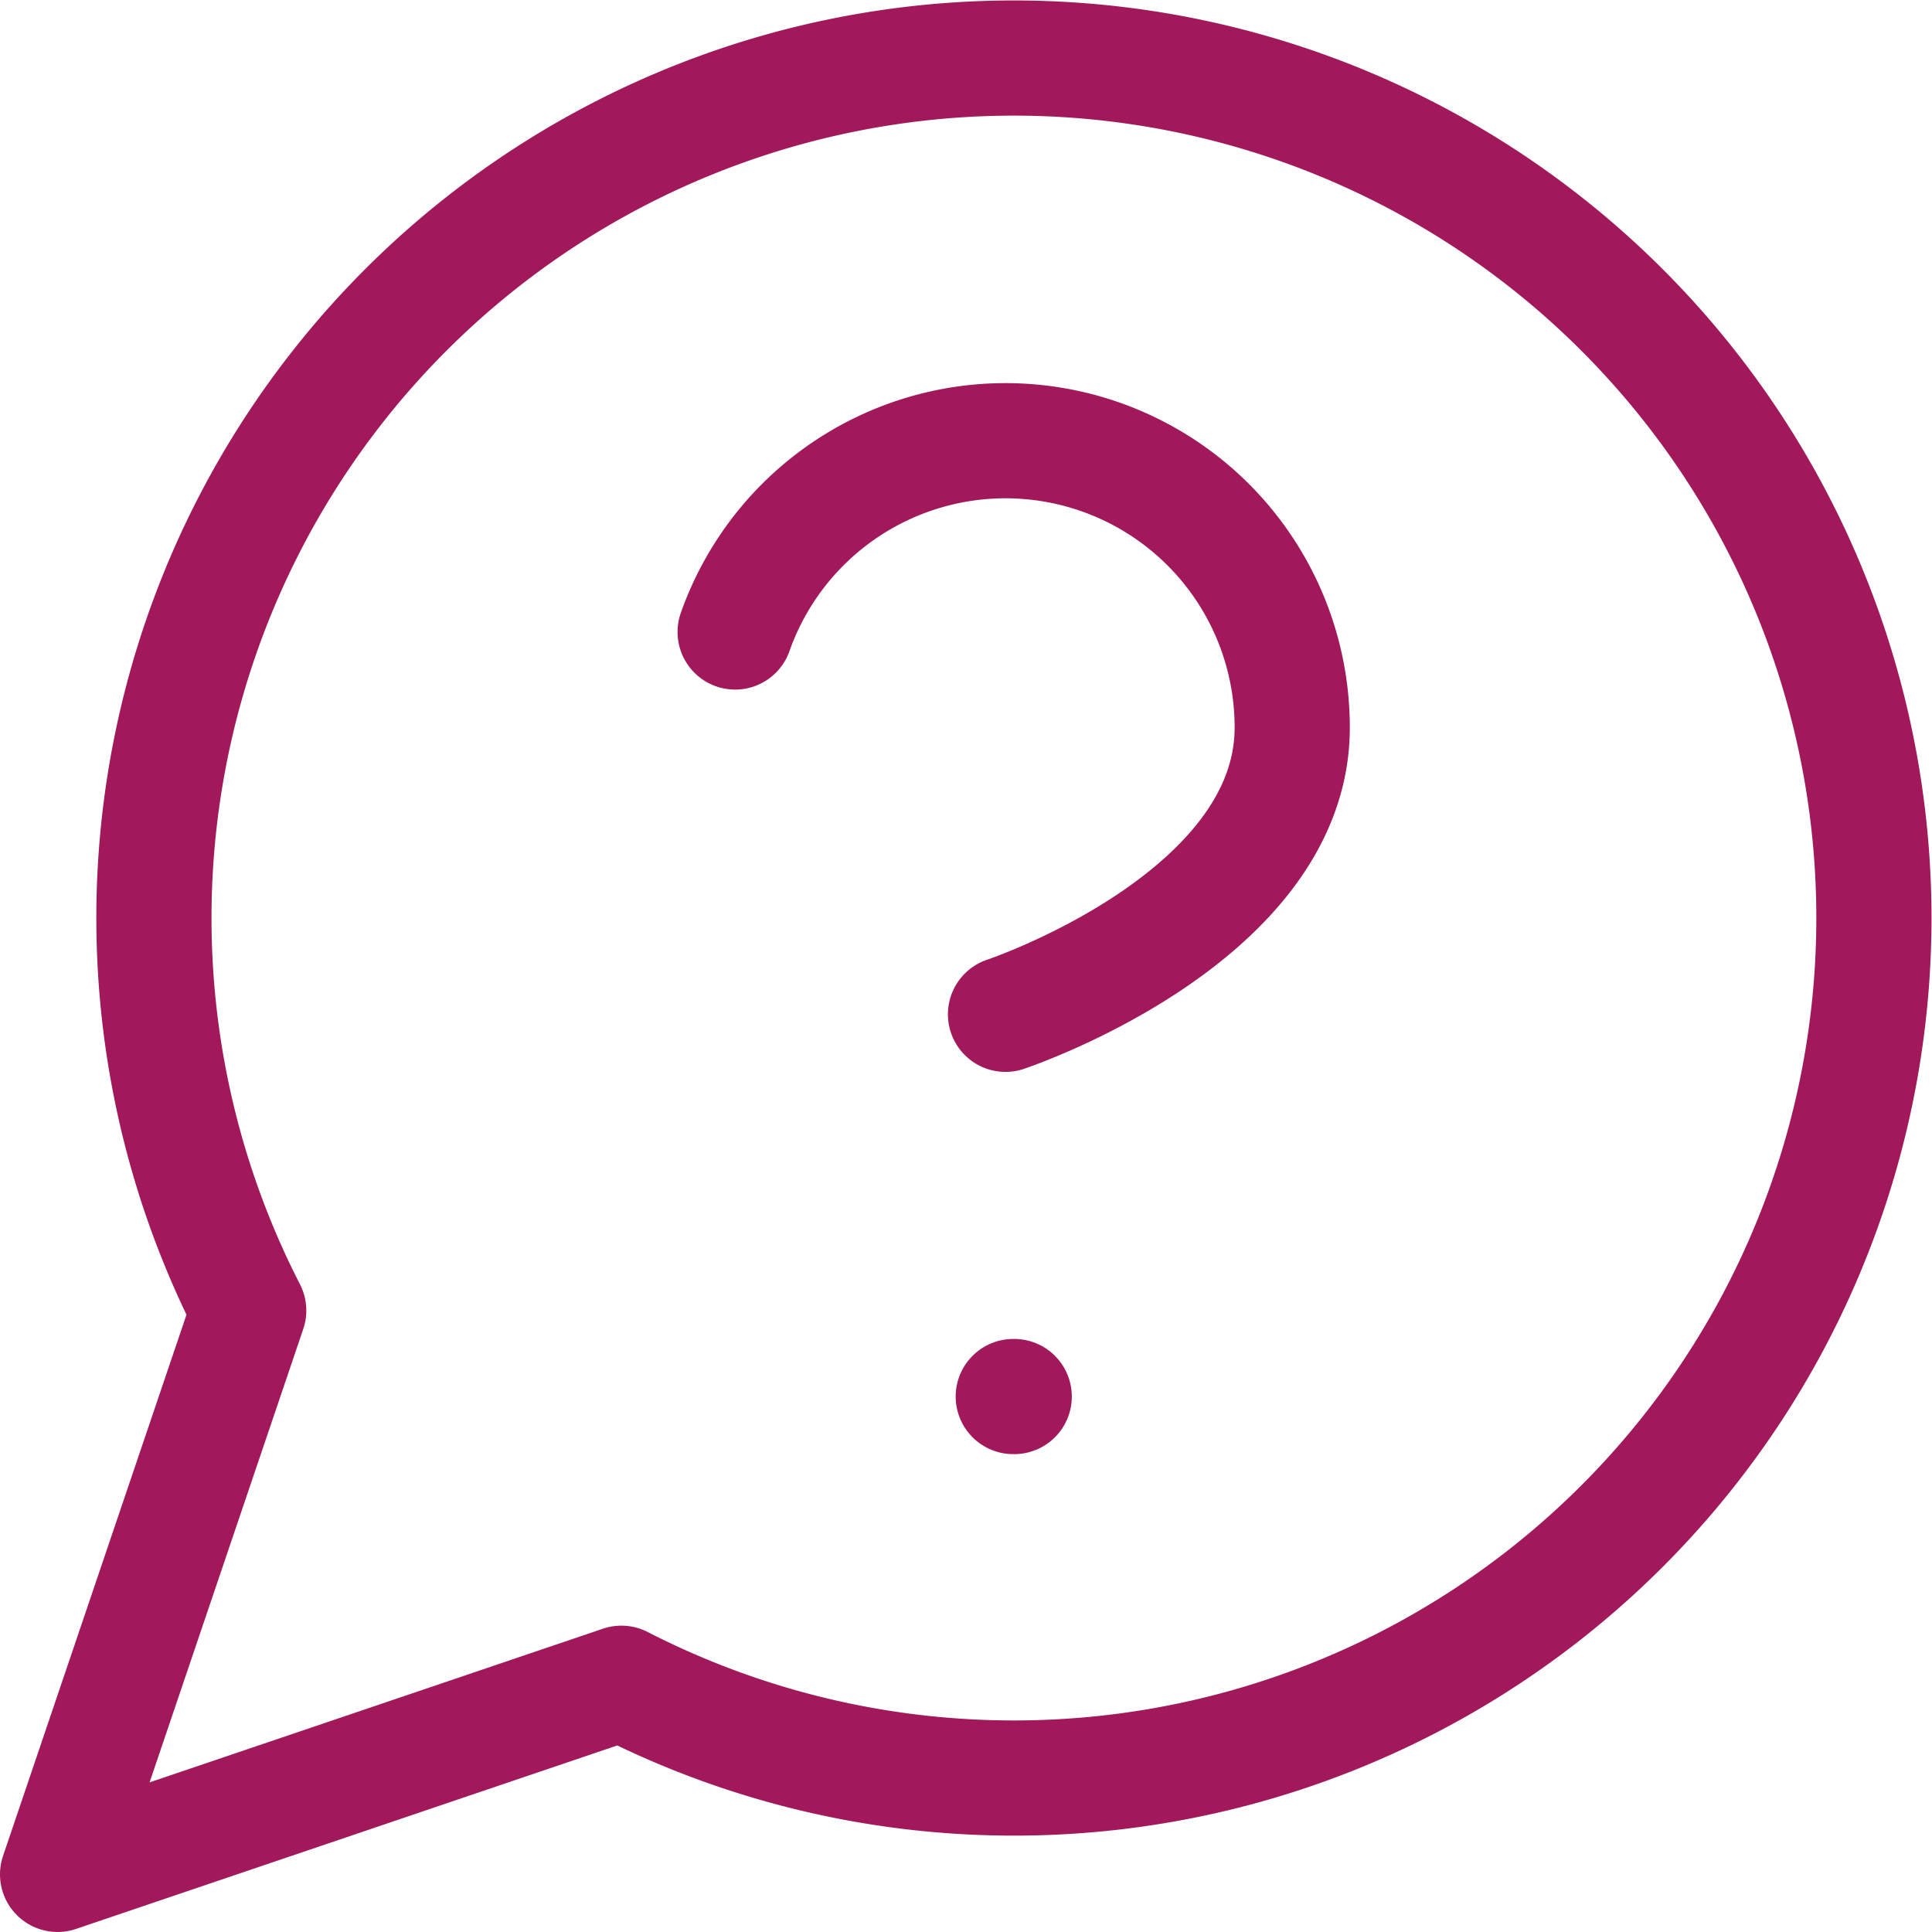
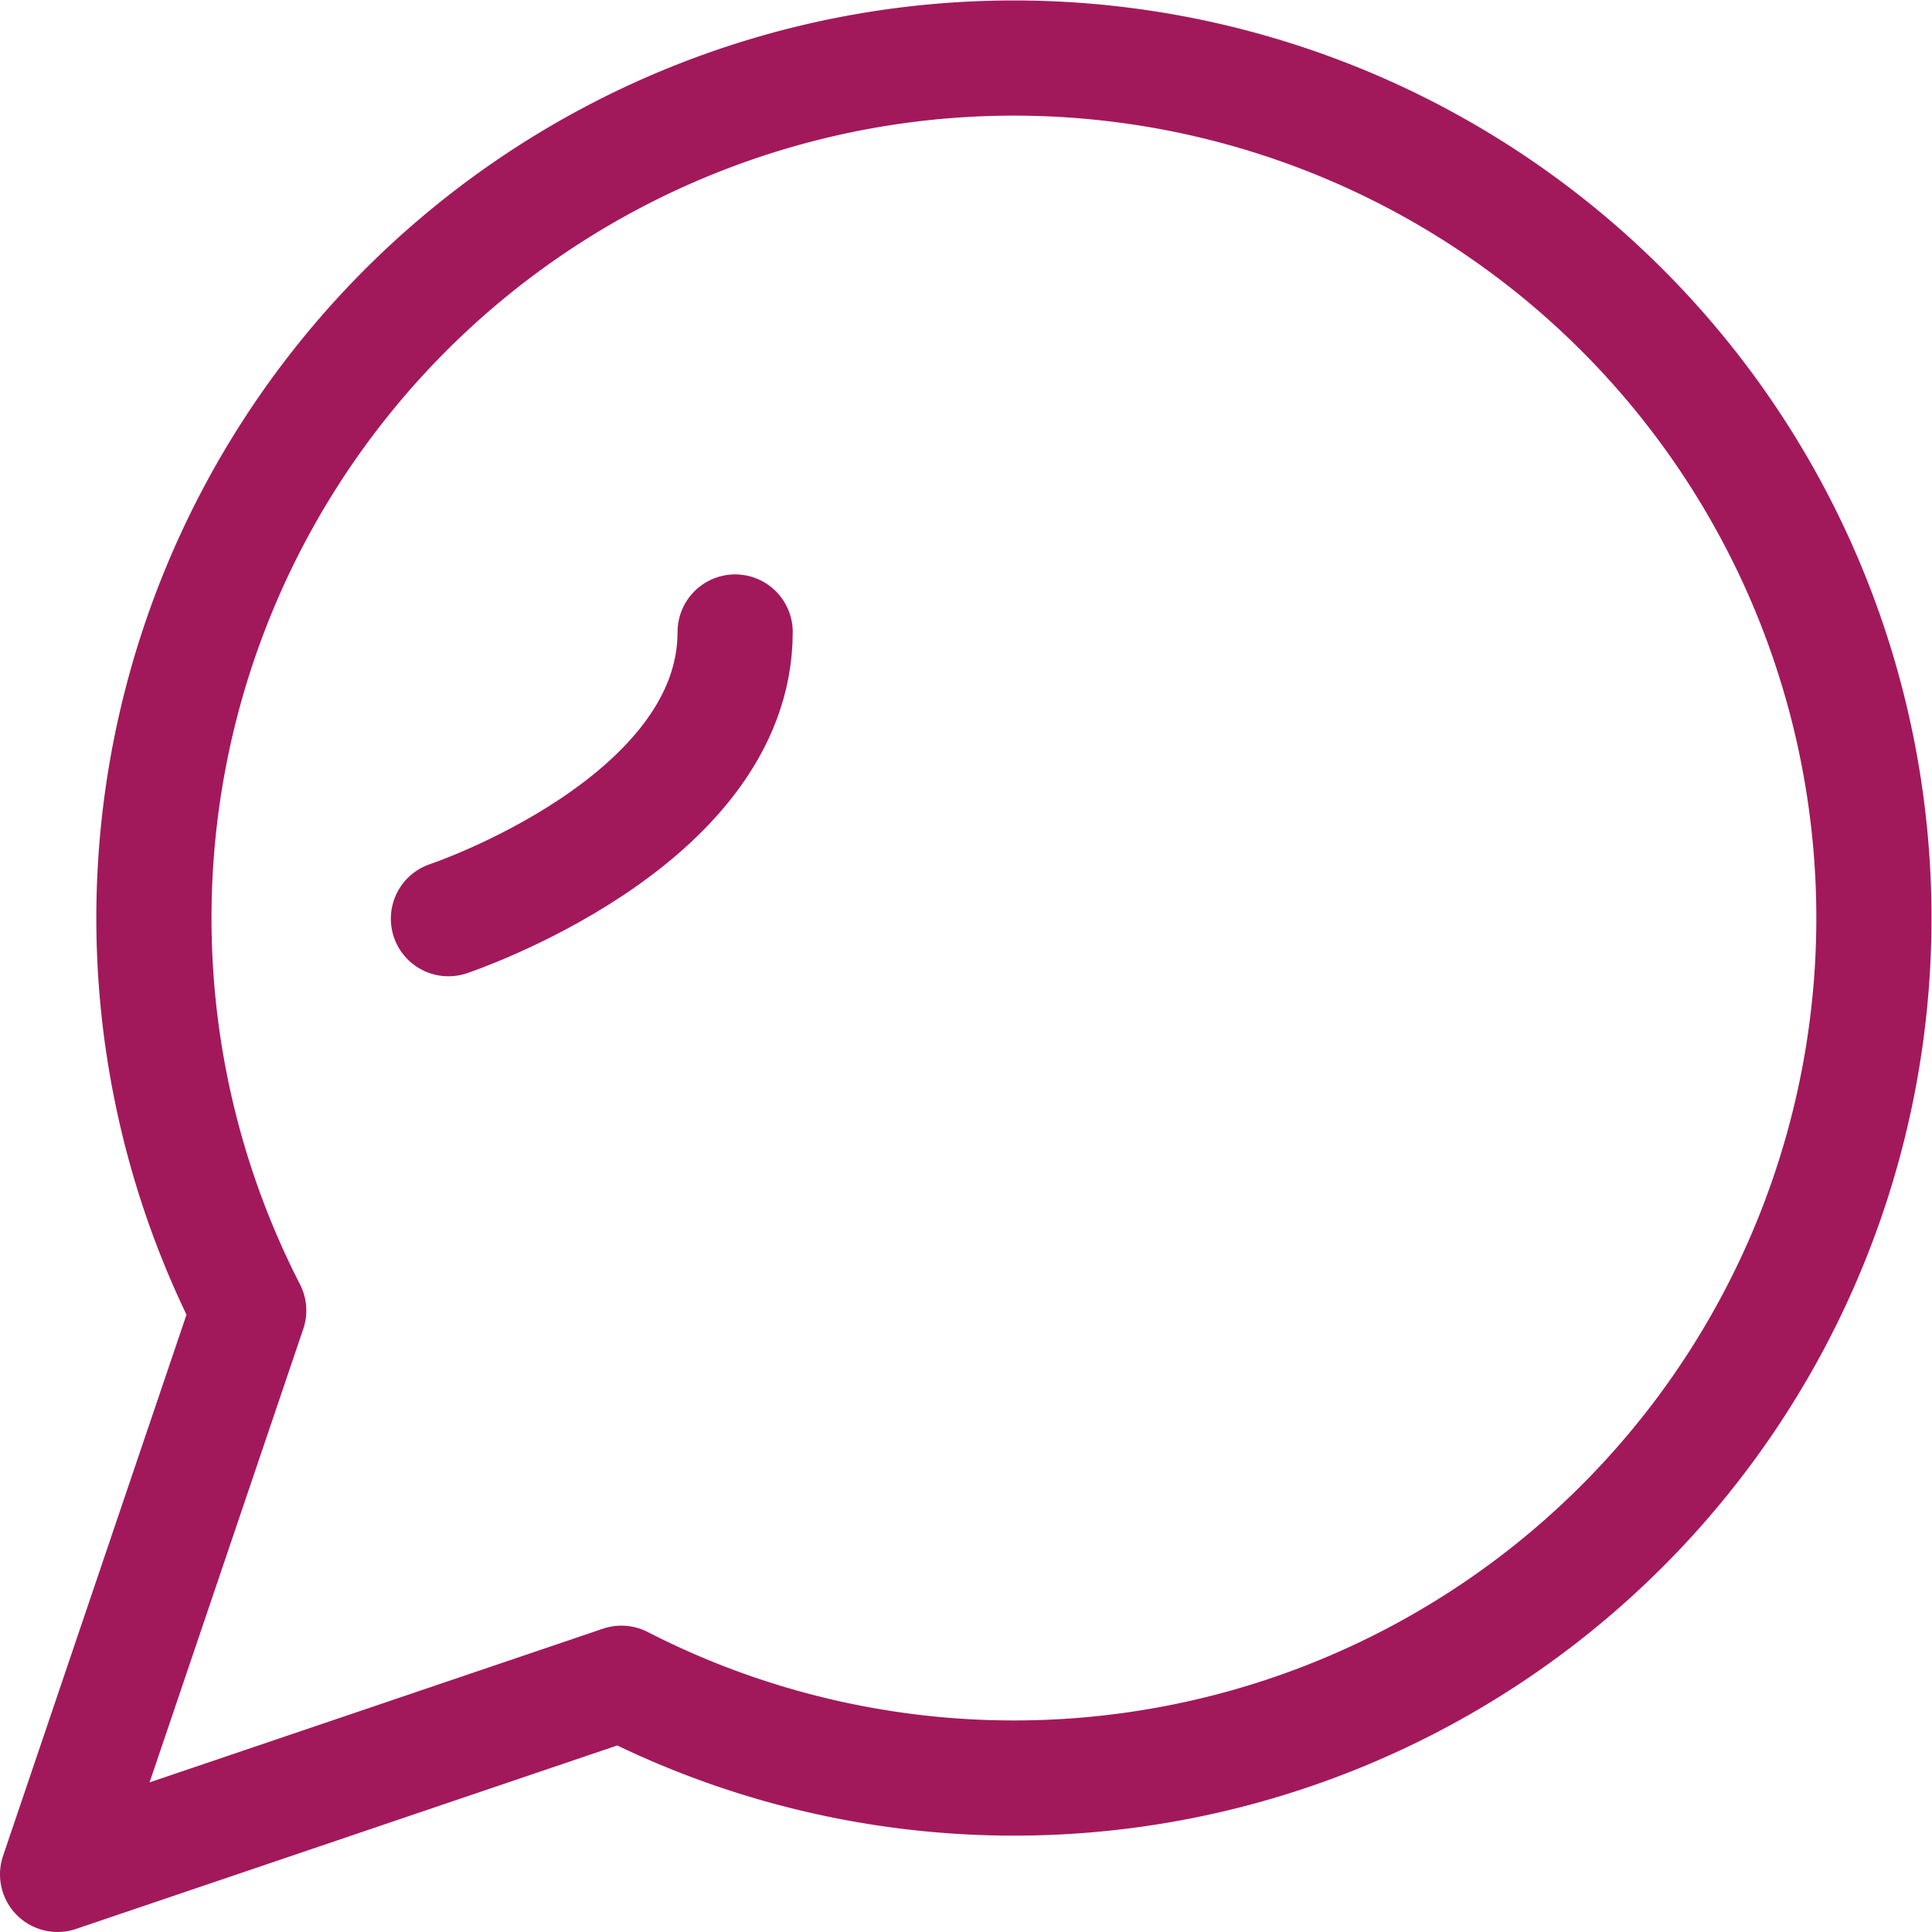
<svg xmlns="http://www.w3.org/2000/svg" width="50.322" height="50.322" viewBox="0 0 50.322 50.322">
  <g id="Groupe_160386" data-name="Groupe 160386" transform="translate(-0.5 -1.485)">
    <path id="Tracé_83723" data-name="Tracé 83723" d="M16.686,45.328A22.4,22.4,0,1,0,6.978,35.62L2,50.306Z" transform="translate(0 0)" fill="none" stroke="#a2195b" stroke-linecap="round" stroke-linejoin="round" stroke-width="3" />
-     <path id="Tracé_83724" data-name="Tracé 83724" d="M9.09,11.985A7.468,7.468,0,0,1,23.6,14.475c0,4.978-7.468,7.468-7.468,7.468" transform="translate(10.558 5.961)" fill="none" stroke="#a2195b" stroke-linecap="round" stroke-linejoin="round" stroke-width="3" />
-     <path id="Tracé_83725" data-name="Tracé 83725" d="M12,17h.025" transform="translate(14.892 20.86)" fill="none" stroke="#a2195b" stroke-linecap="round" stroke-linejoin="round" stroke-width="3" />
+     <path id="Tracé_83724" data-name="Tracé 83724" d="M9.09,11.985c0,4.978-7.468,7.468-7.468,7.468" transform="translate(10.558 5.961)" fill="none" stroke="#a2195b" stroke-linecap="round" stroke-linejoin="round" stroke-width="3" />
  </g>
</svg>